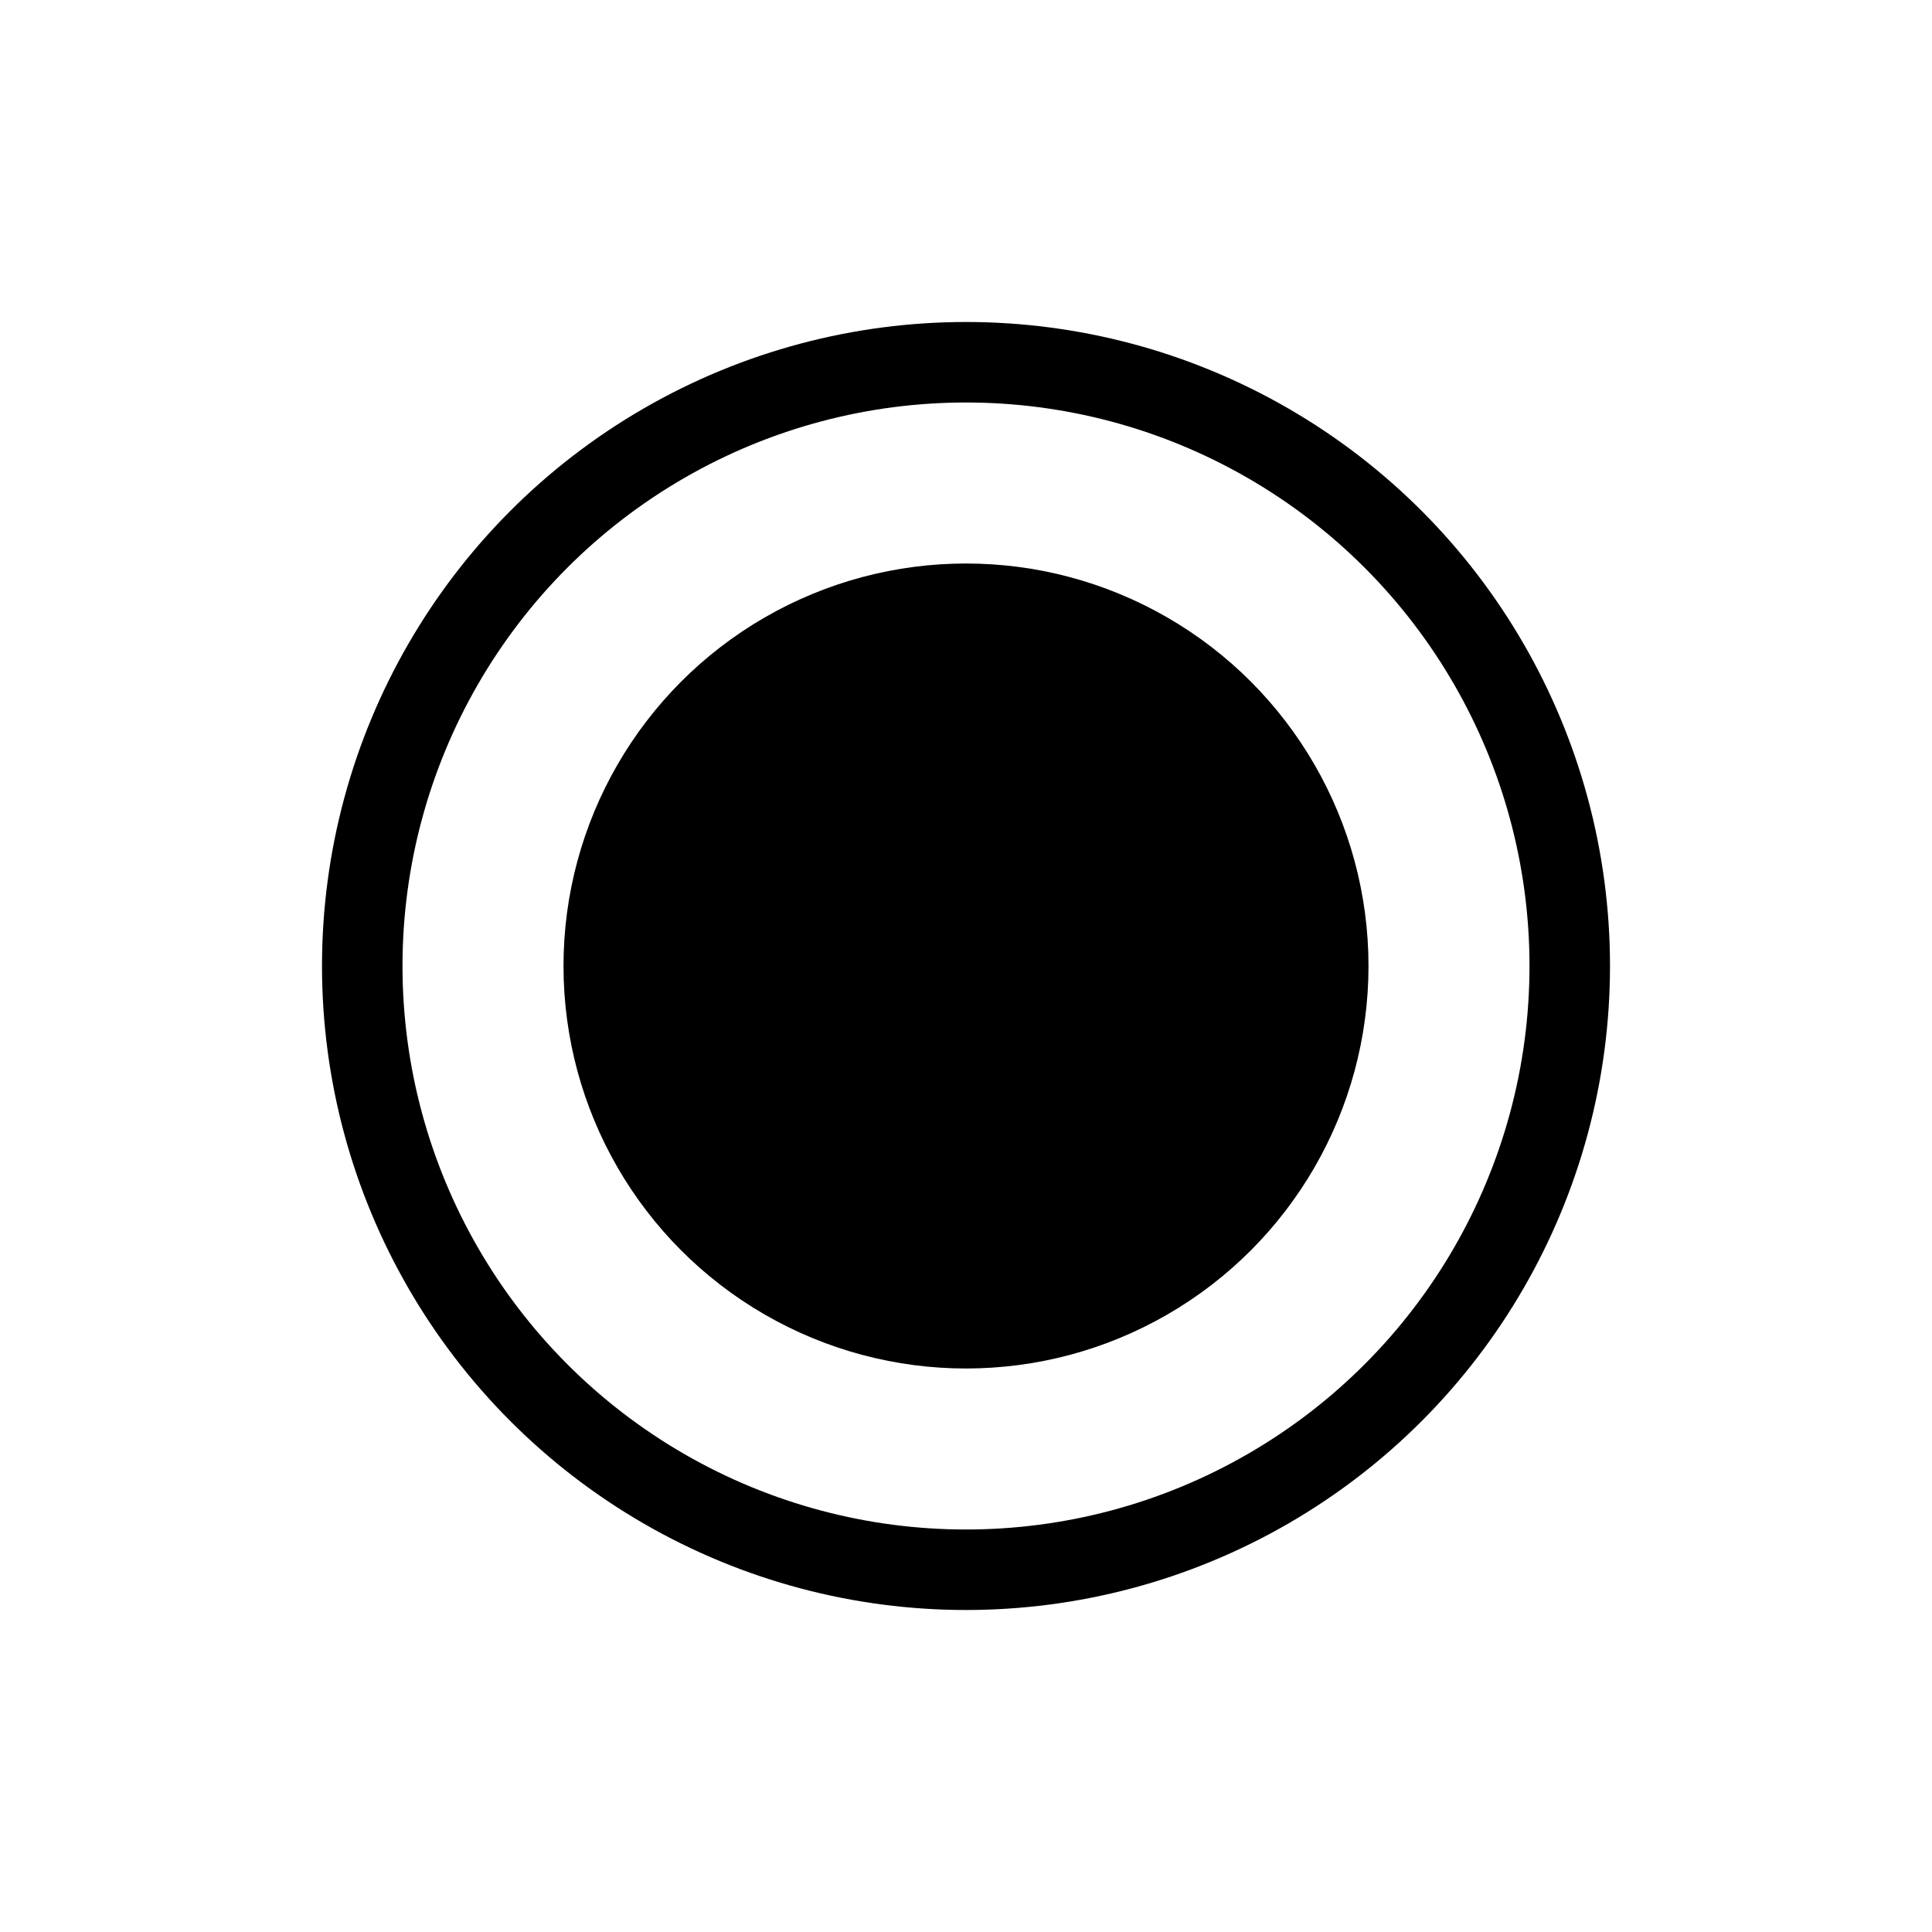
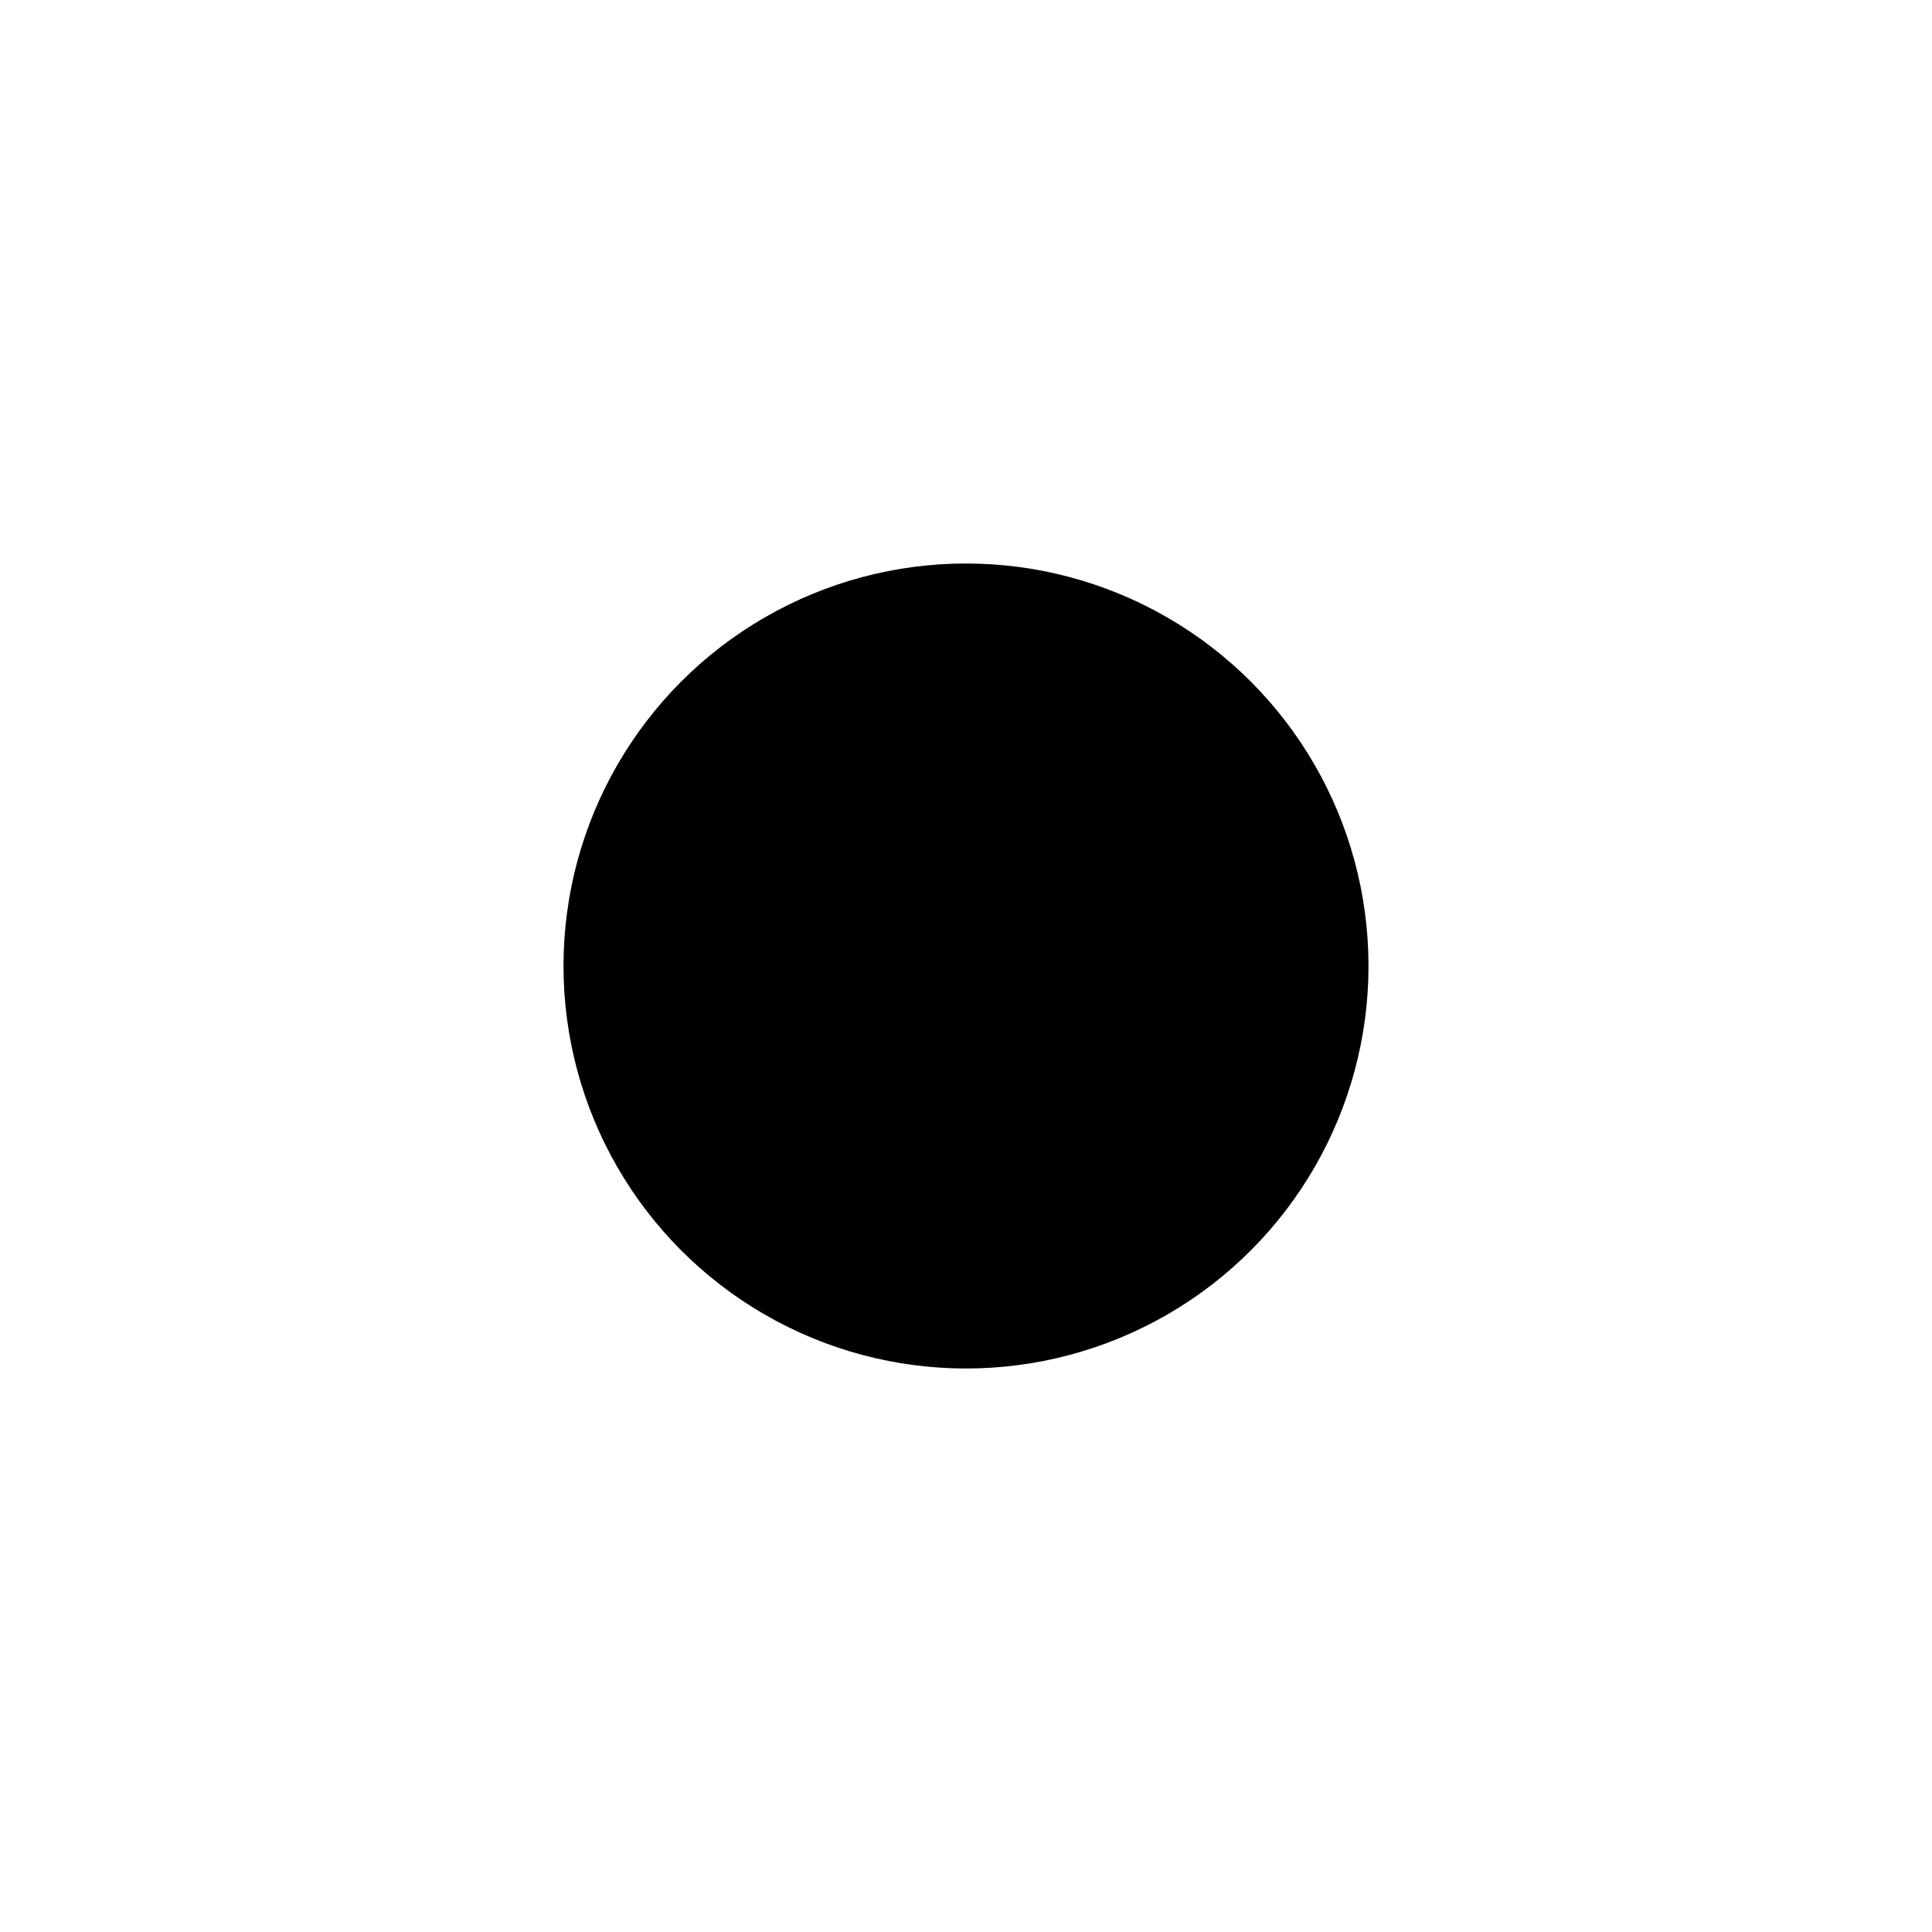
<svg xmlns="http://www.w3.org/2000/svg" fill="none" viewBox="0 0 24 24" height="24" width="24">
-   <circle stroke="black" r="7.5" cy="12" cx="12" />
  <circle fill="black" r="5" cy="12" cx="12" />
</svg>